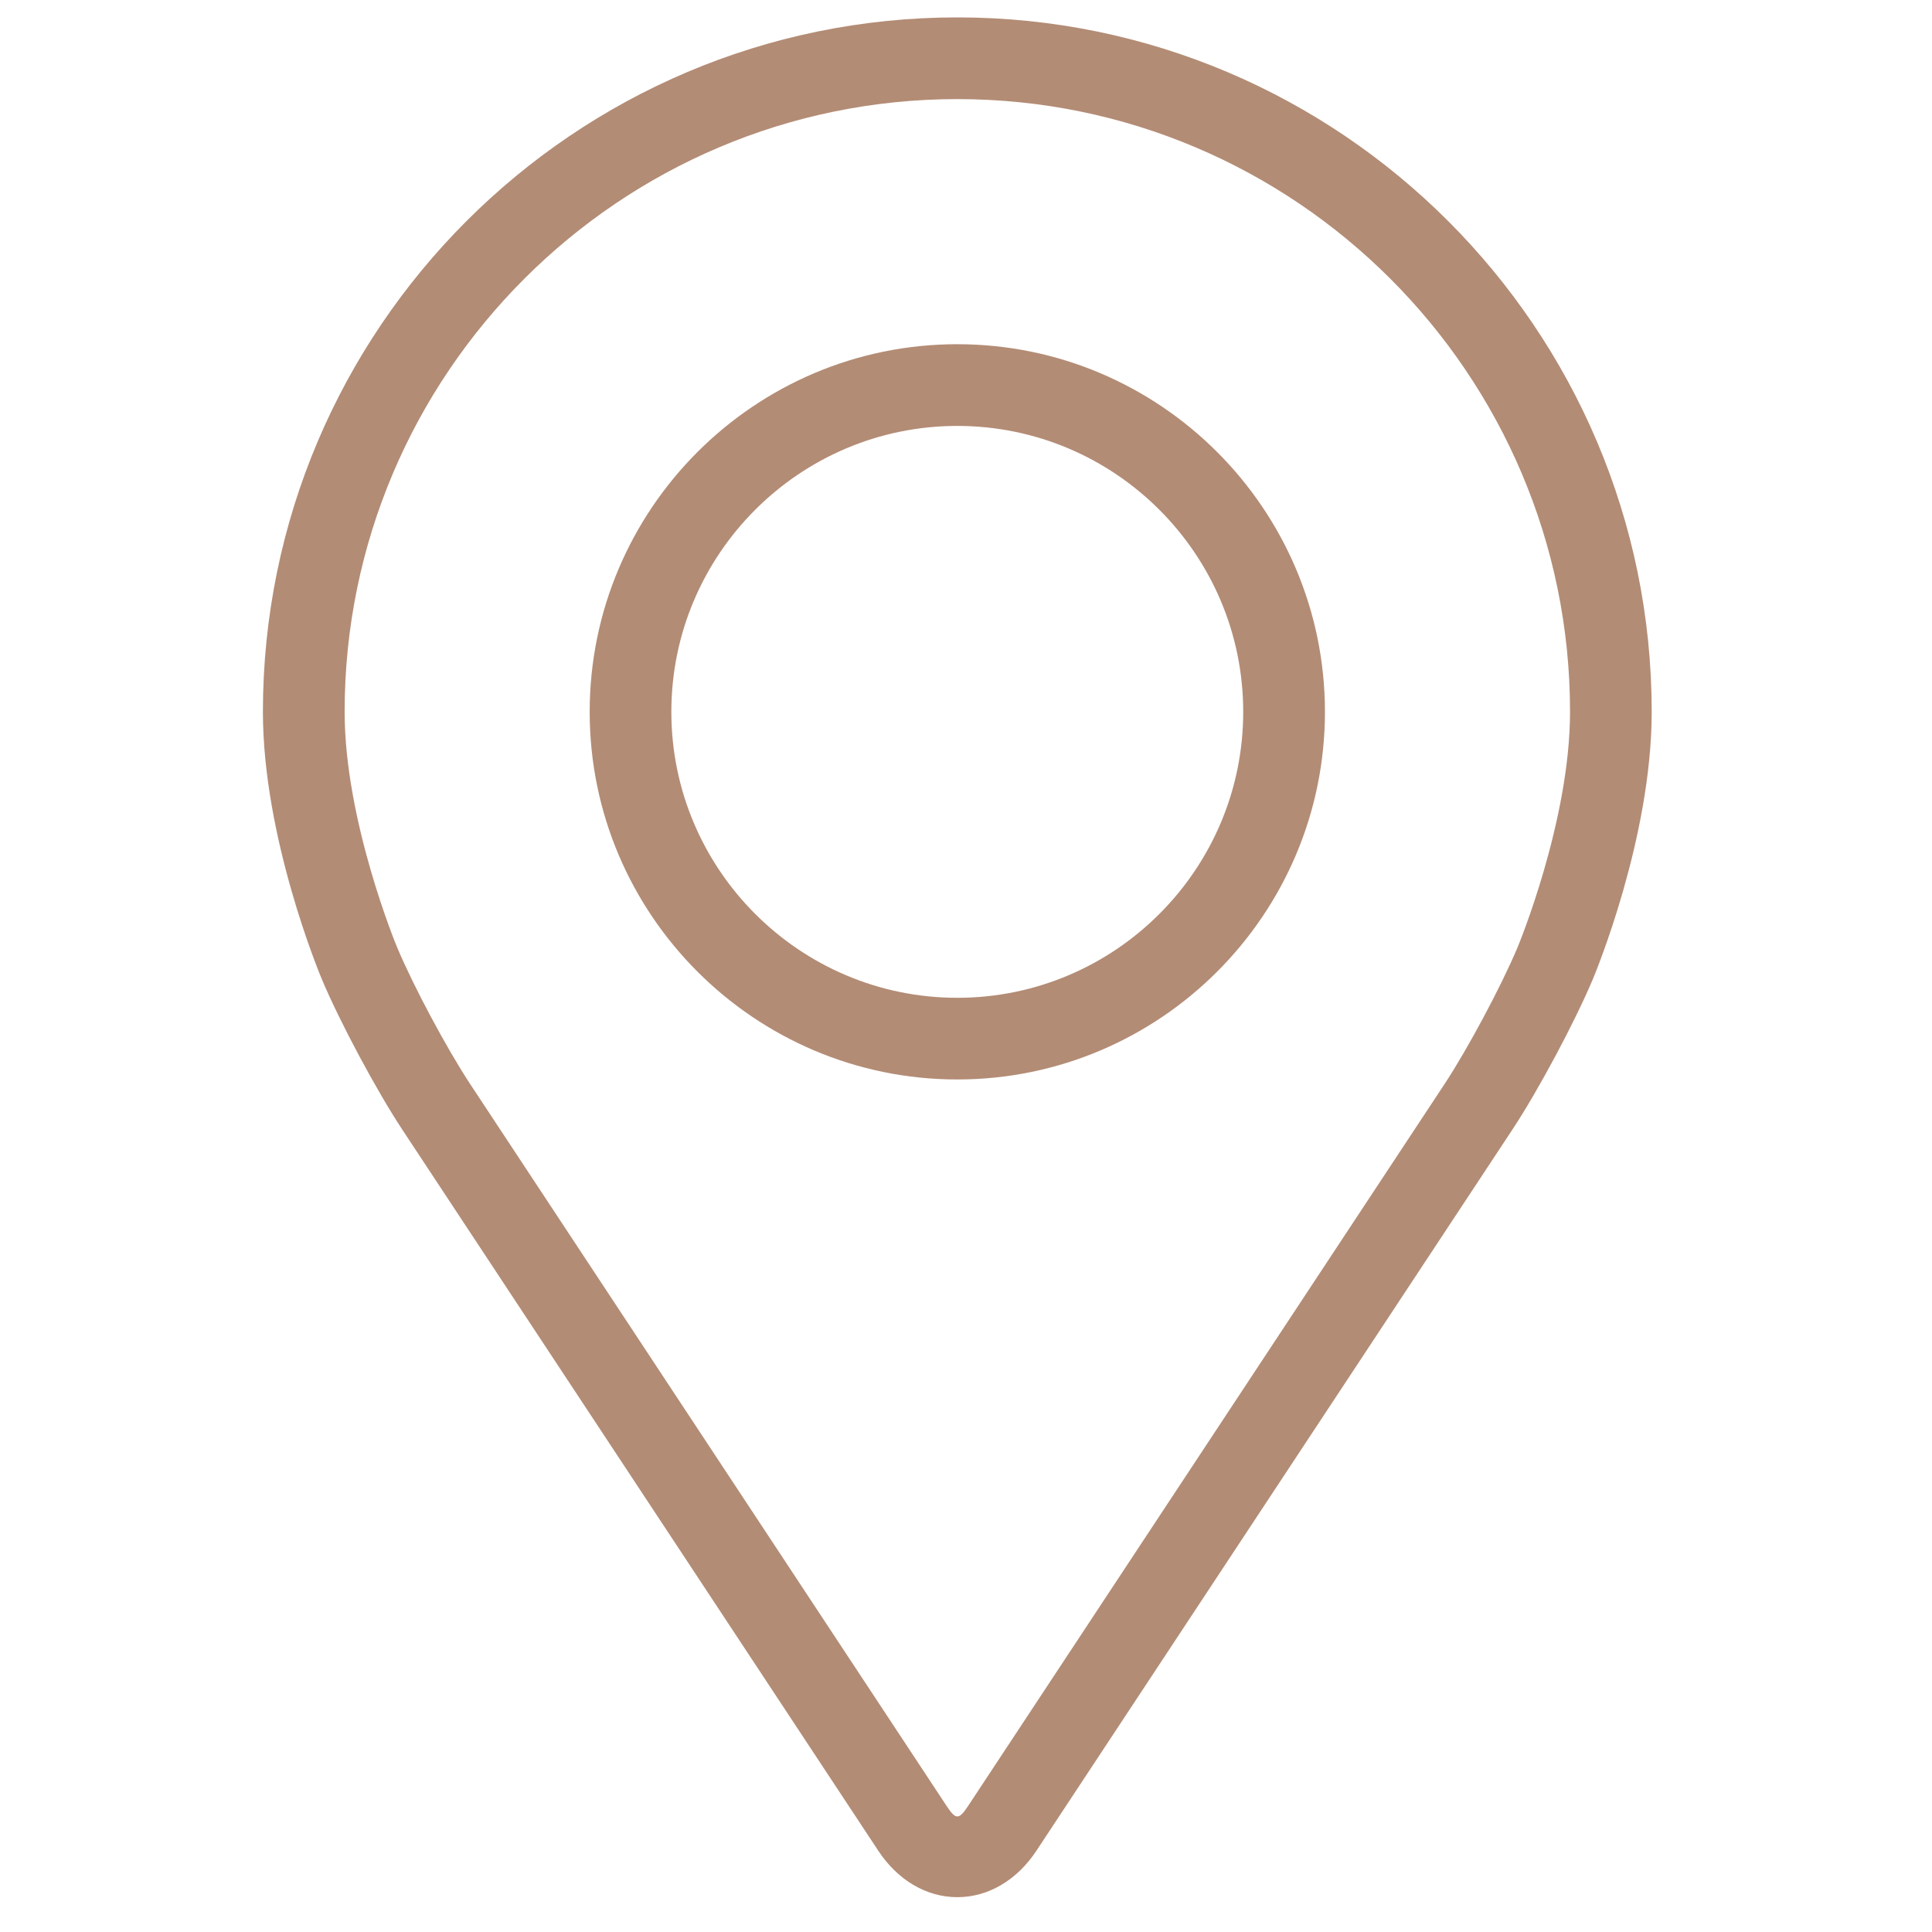
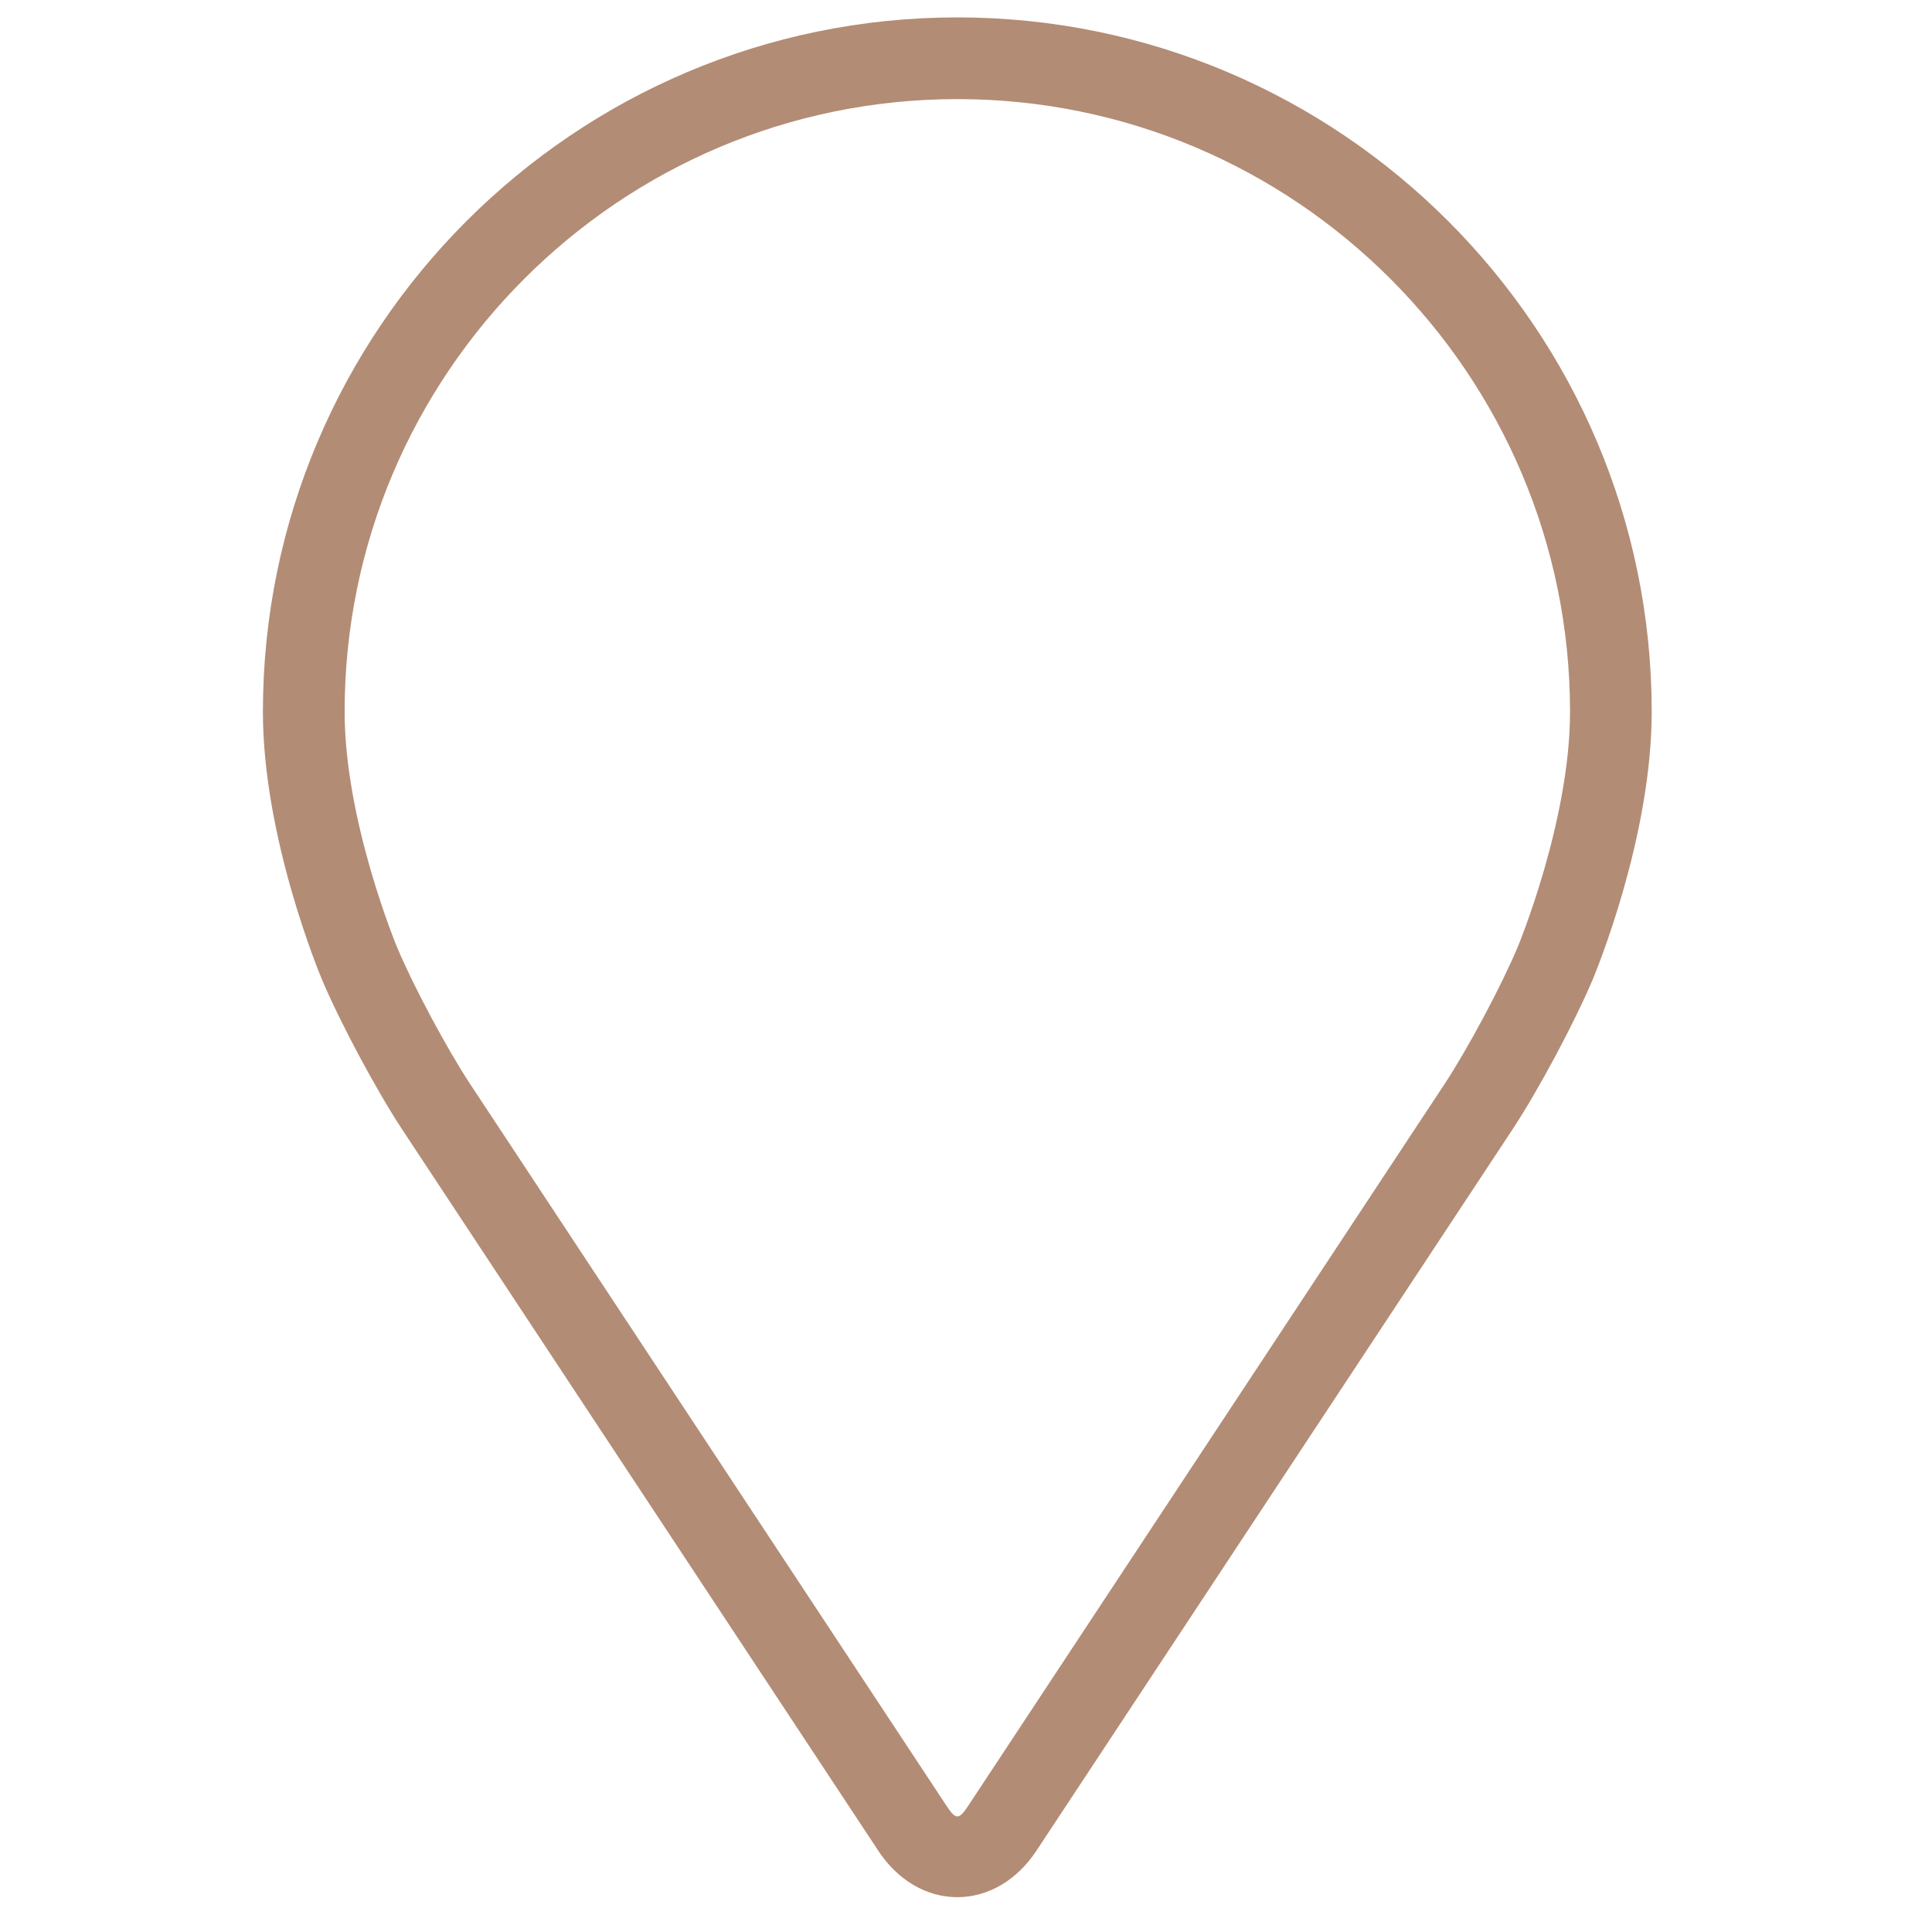
<svg xmlns="http://www.w3.org/2000/svg" width="37" height="37" viewBox="0 0 37 37" fill="none">
  <g clip-path="url(#clip0_148_1225)">
    <path d="M18.334 0.333C11.001 0.333 5.035 6.299 5.035 13.632C5.035 16.046 6.118 18.642 6.163 18.752C6.513 19.582 7.203 20.871 7.7 21.627L16.819 35.442C17.192 36.009 17.744 36.333 18.334 36.333C18.924 36.333 19.476 36.009 19.849 35.443L28.968 21.627C29.466 20.871 30.155 19.582 30.505 18.752C30.55 18.643 31.632 16.047 31.632 13.632C31.632 6.299 25.667 0.333 18.334 0.333ZM29.062 18.145C28.75 18.889 28.108 20.088 27.662 20.765L18.543 34.582C18.363 34.855 18.306 34.855 18.126 34.582L9.007 20.765C8.56 20.088 7.918 18.888 7.606 18.144C7.592 18.112 6.6 15.722 6.6 13.632C6.6 7.162 11.864 1.898 18.334 1.898C24.804 1.898 30.068 7.162 30.068 13.632C30.068 15.725 29.073 18.121 29.062 18.145Z" fill="#B38C75" />
-     <path d="M18.333 6.592C14.451 6.592 11.293 9.751 11.293 13.633C11.293 17.514 14.451 20.673 18.333 20.673C22.216 20.673 25.374 17.514 25.374 13.633C25.374 9.751 22.216 6.592 18.333 6.592ZM18.333 19.109C15.315 19.109 12.857 16.652 12.857 13.633C12.857 10.613 15.315 8.157 18.333 8.157C21.352 8.157 23.809 10.613 23.809 13.633C23.809 16.652 21.352 19.109 18.333 19.109Z" fill="#B38C75" />
  </g>
  <defs>
    <clipPath id="clip0_148_1225">
      <rect width="36" height="36" fill="white" transform="translate(0.334 0.333)" />
    </clipPath>
  </defs>
</svg>